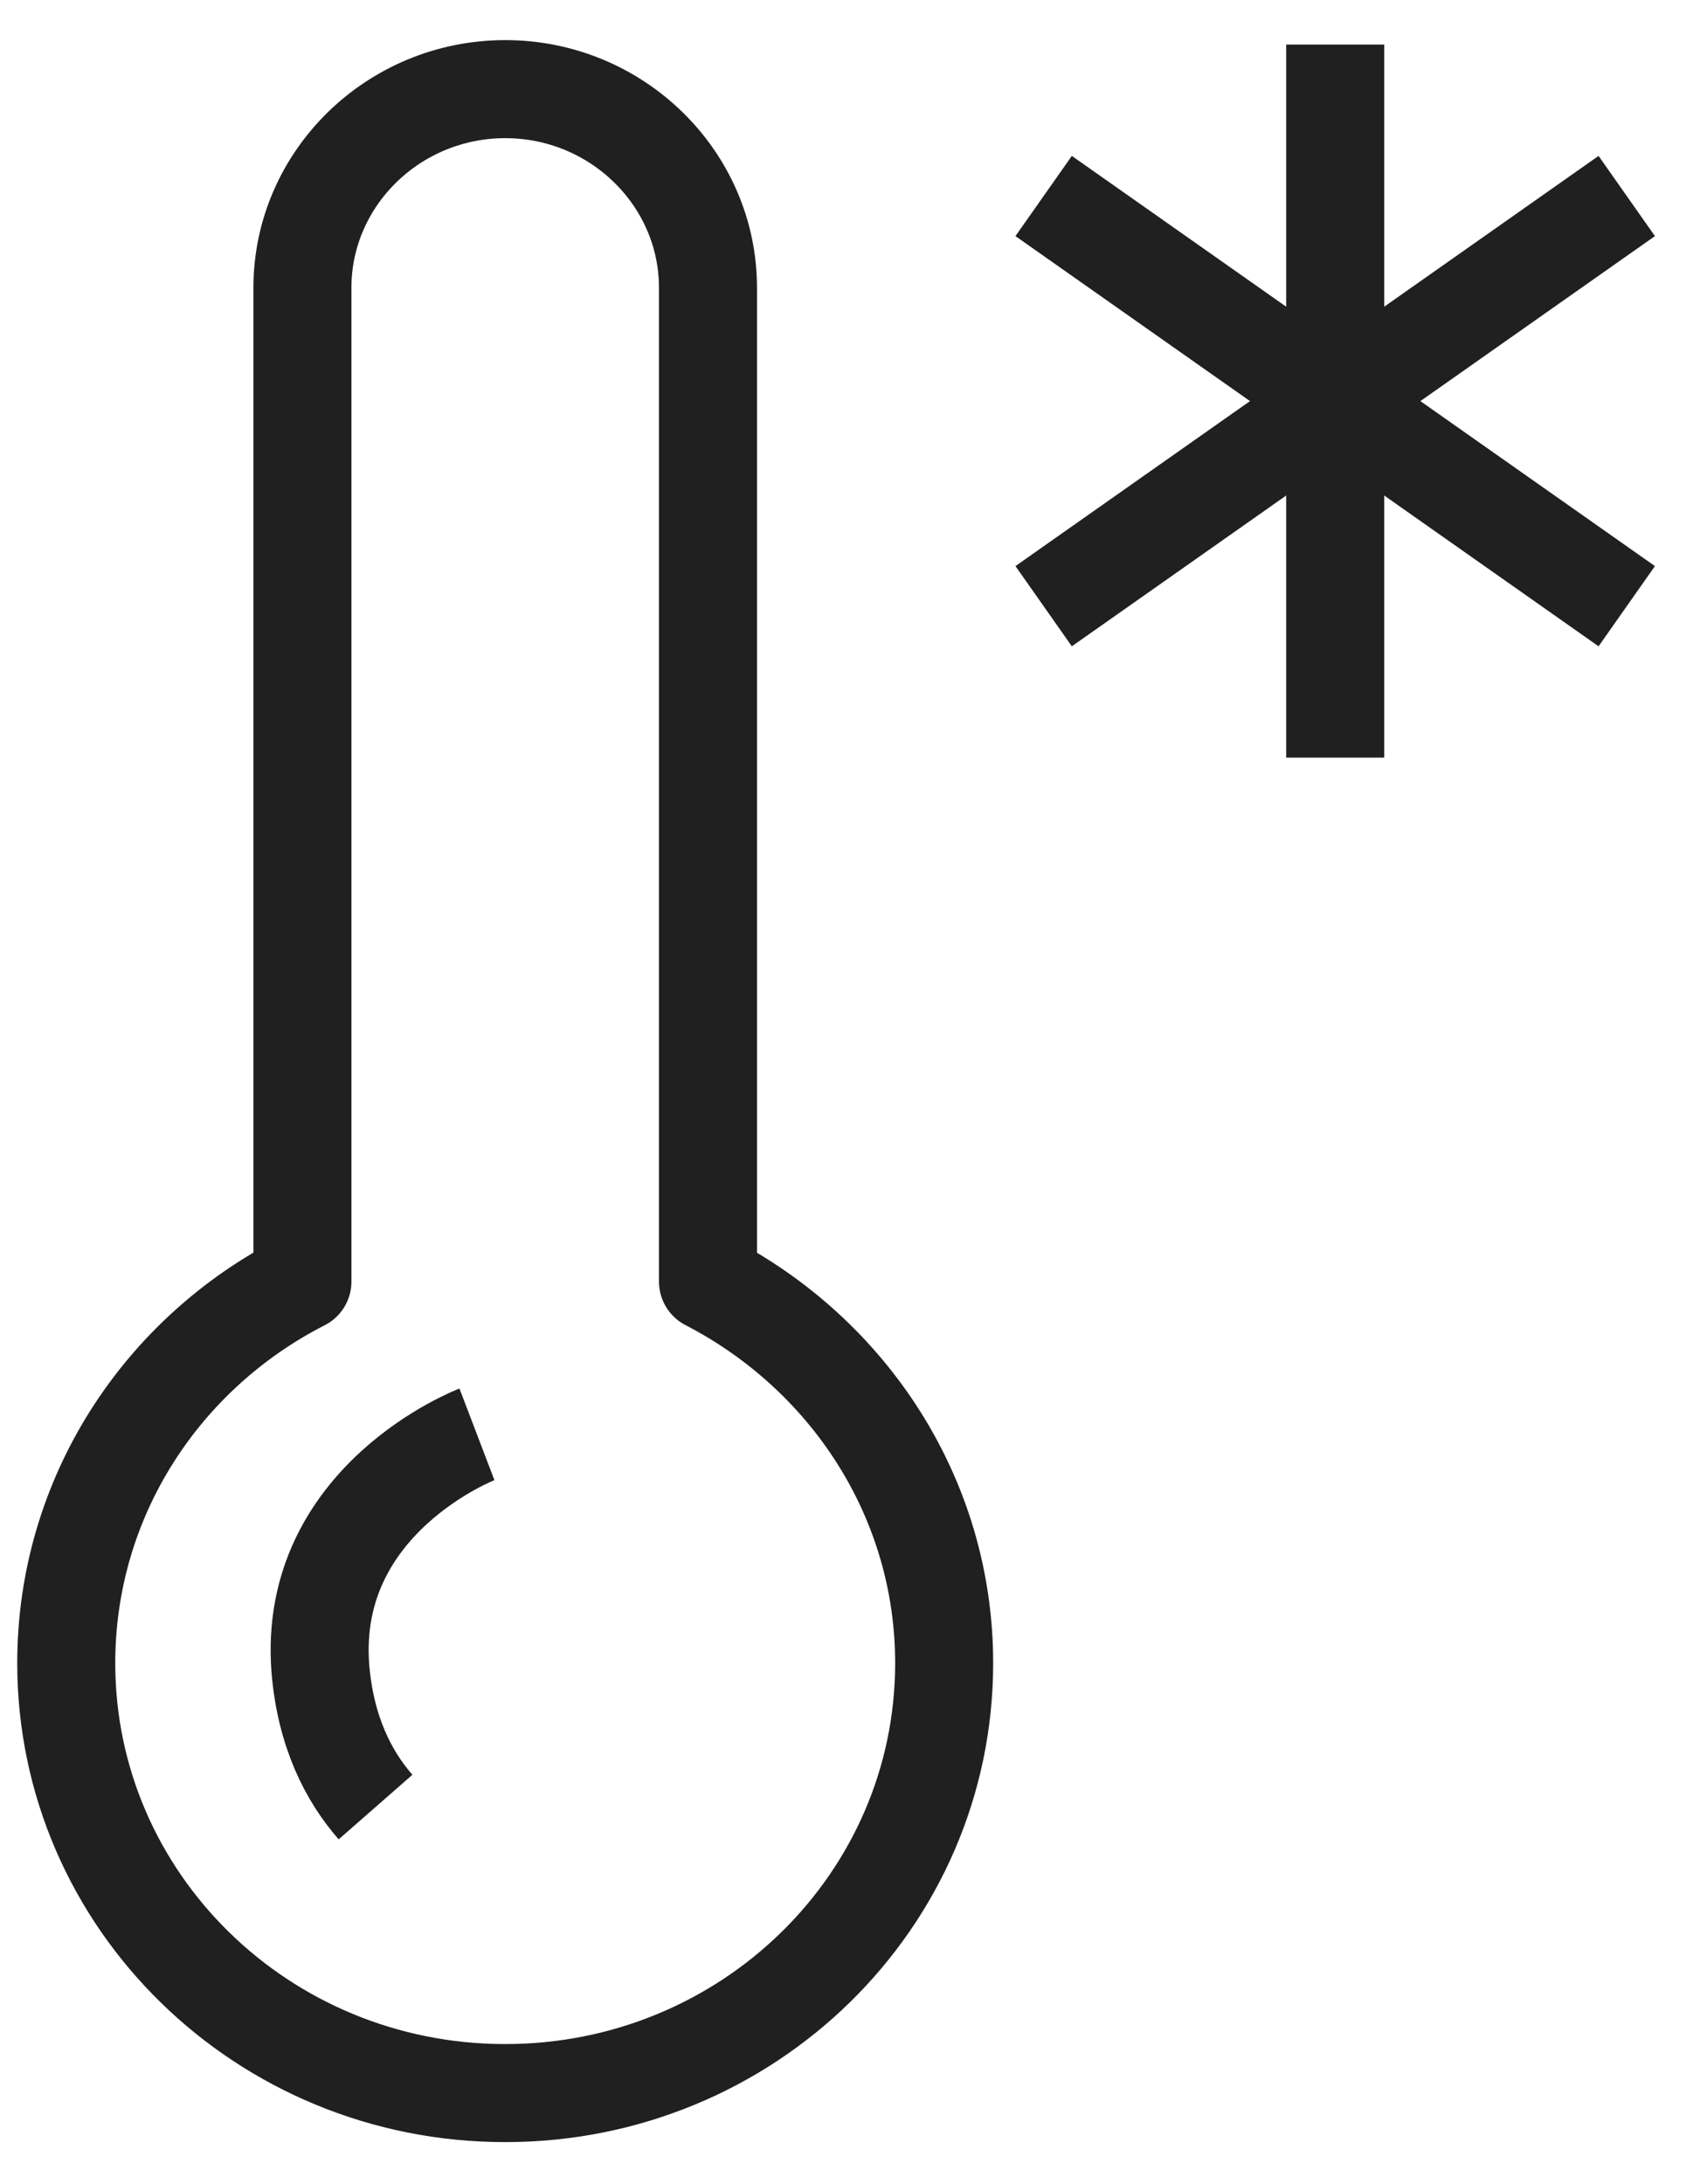
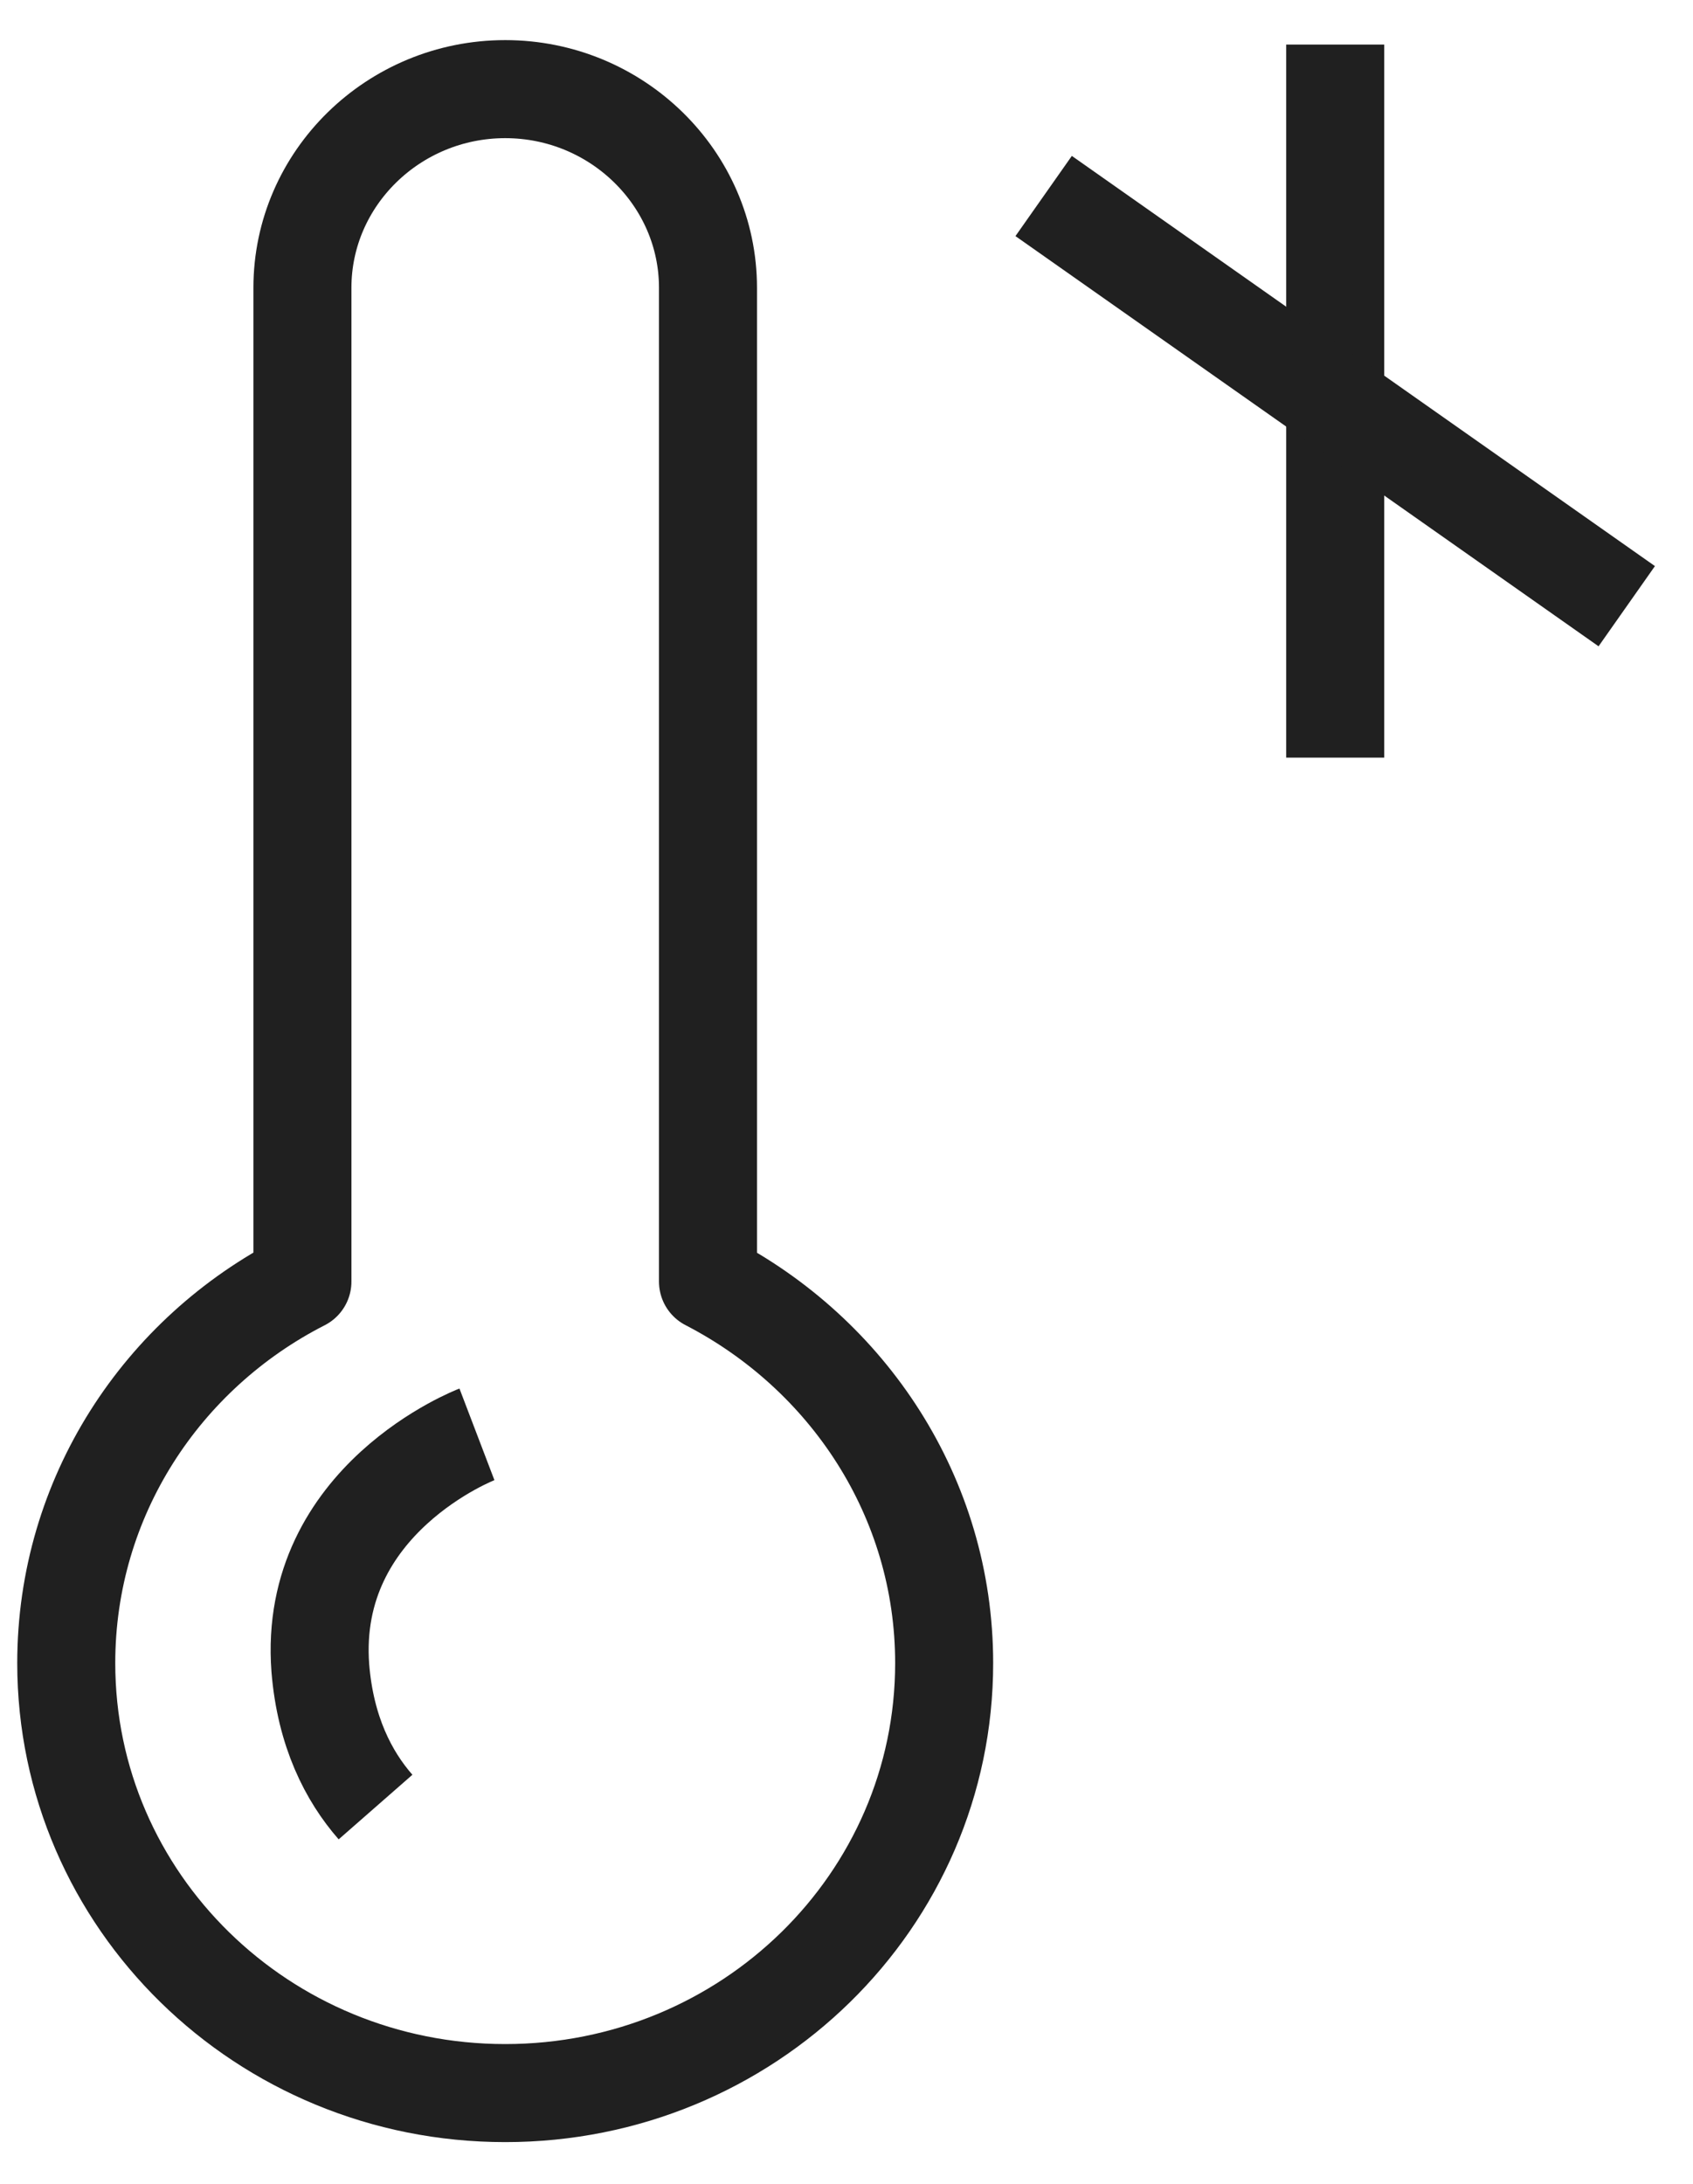
<svg xmlns="http://www.w3.org/2000/svg" width="38" height="49" viewBox="0 0 38 49" fill="none">
  <path d="M29.969 1V17" stroke="#202020" stroke-width="2.2" />
-   <path d="M36.513 4.398L23.425 13.602" stroke="#202020" stroke-width="2.2" />
  <path d="M23.425 4.398L36.513 13.602" stroke="#202020" stroke-width="2.2" />
  <path d="M15.891 28.742V6.457C15.891 4.003 13.846 2 11.34 2C8.833 2 6.788 4.003 6.788 6.457V28.756C3.634 30.364 1.487 33.594 1.487 37.317C1.487 42.649 5.895 46.965 11.34 46.965C16.785 46.965 21.192 42.649 21.192 37.317C21.192 33.594 19.032 30.378 15.891 28.756V28.742Z" stroke="#202020" stroke-width="2.2" stroke-linejoin="round" />
  <path d="M10.705 32.184C10.705 32.184 6.902 33.636 7.19 37.43C7.306 38.855 7.824 39.856 8.429 40.547" stroke="#202020" stroke-width="2.2" stroke-linejoin="round" />
</svg>